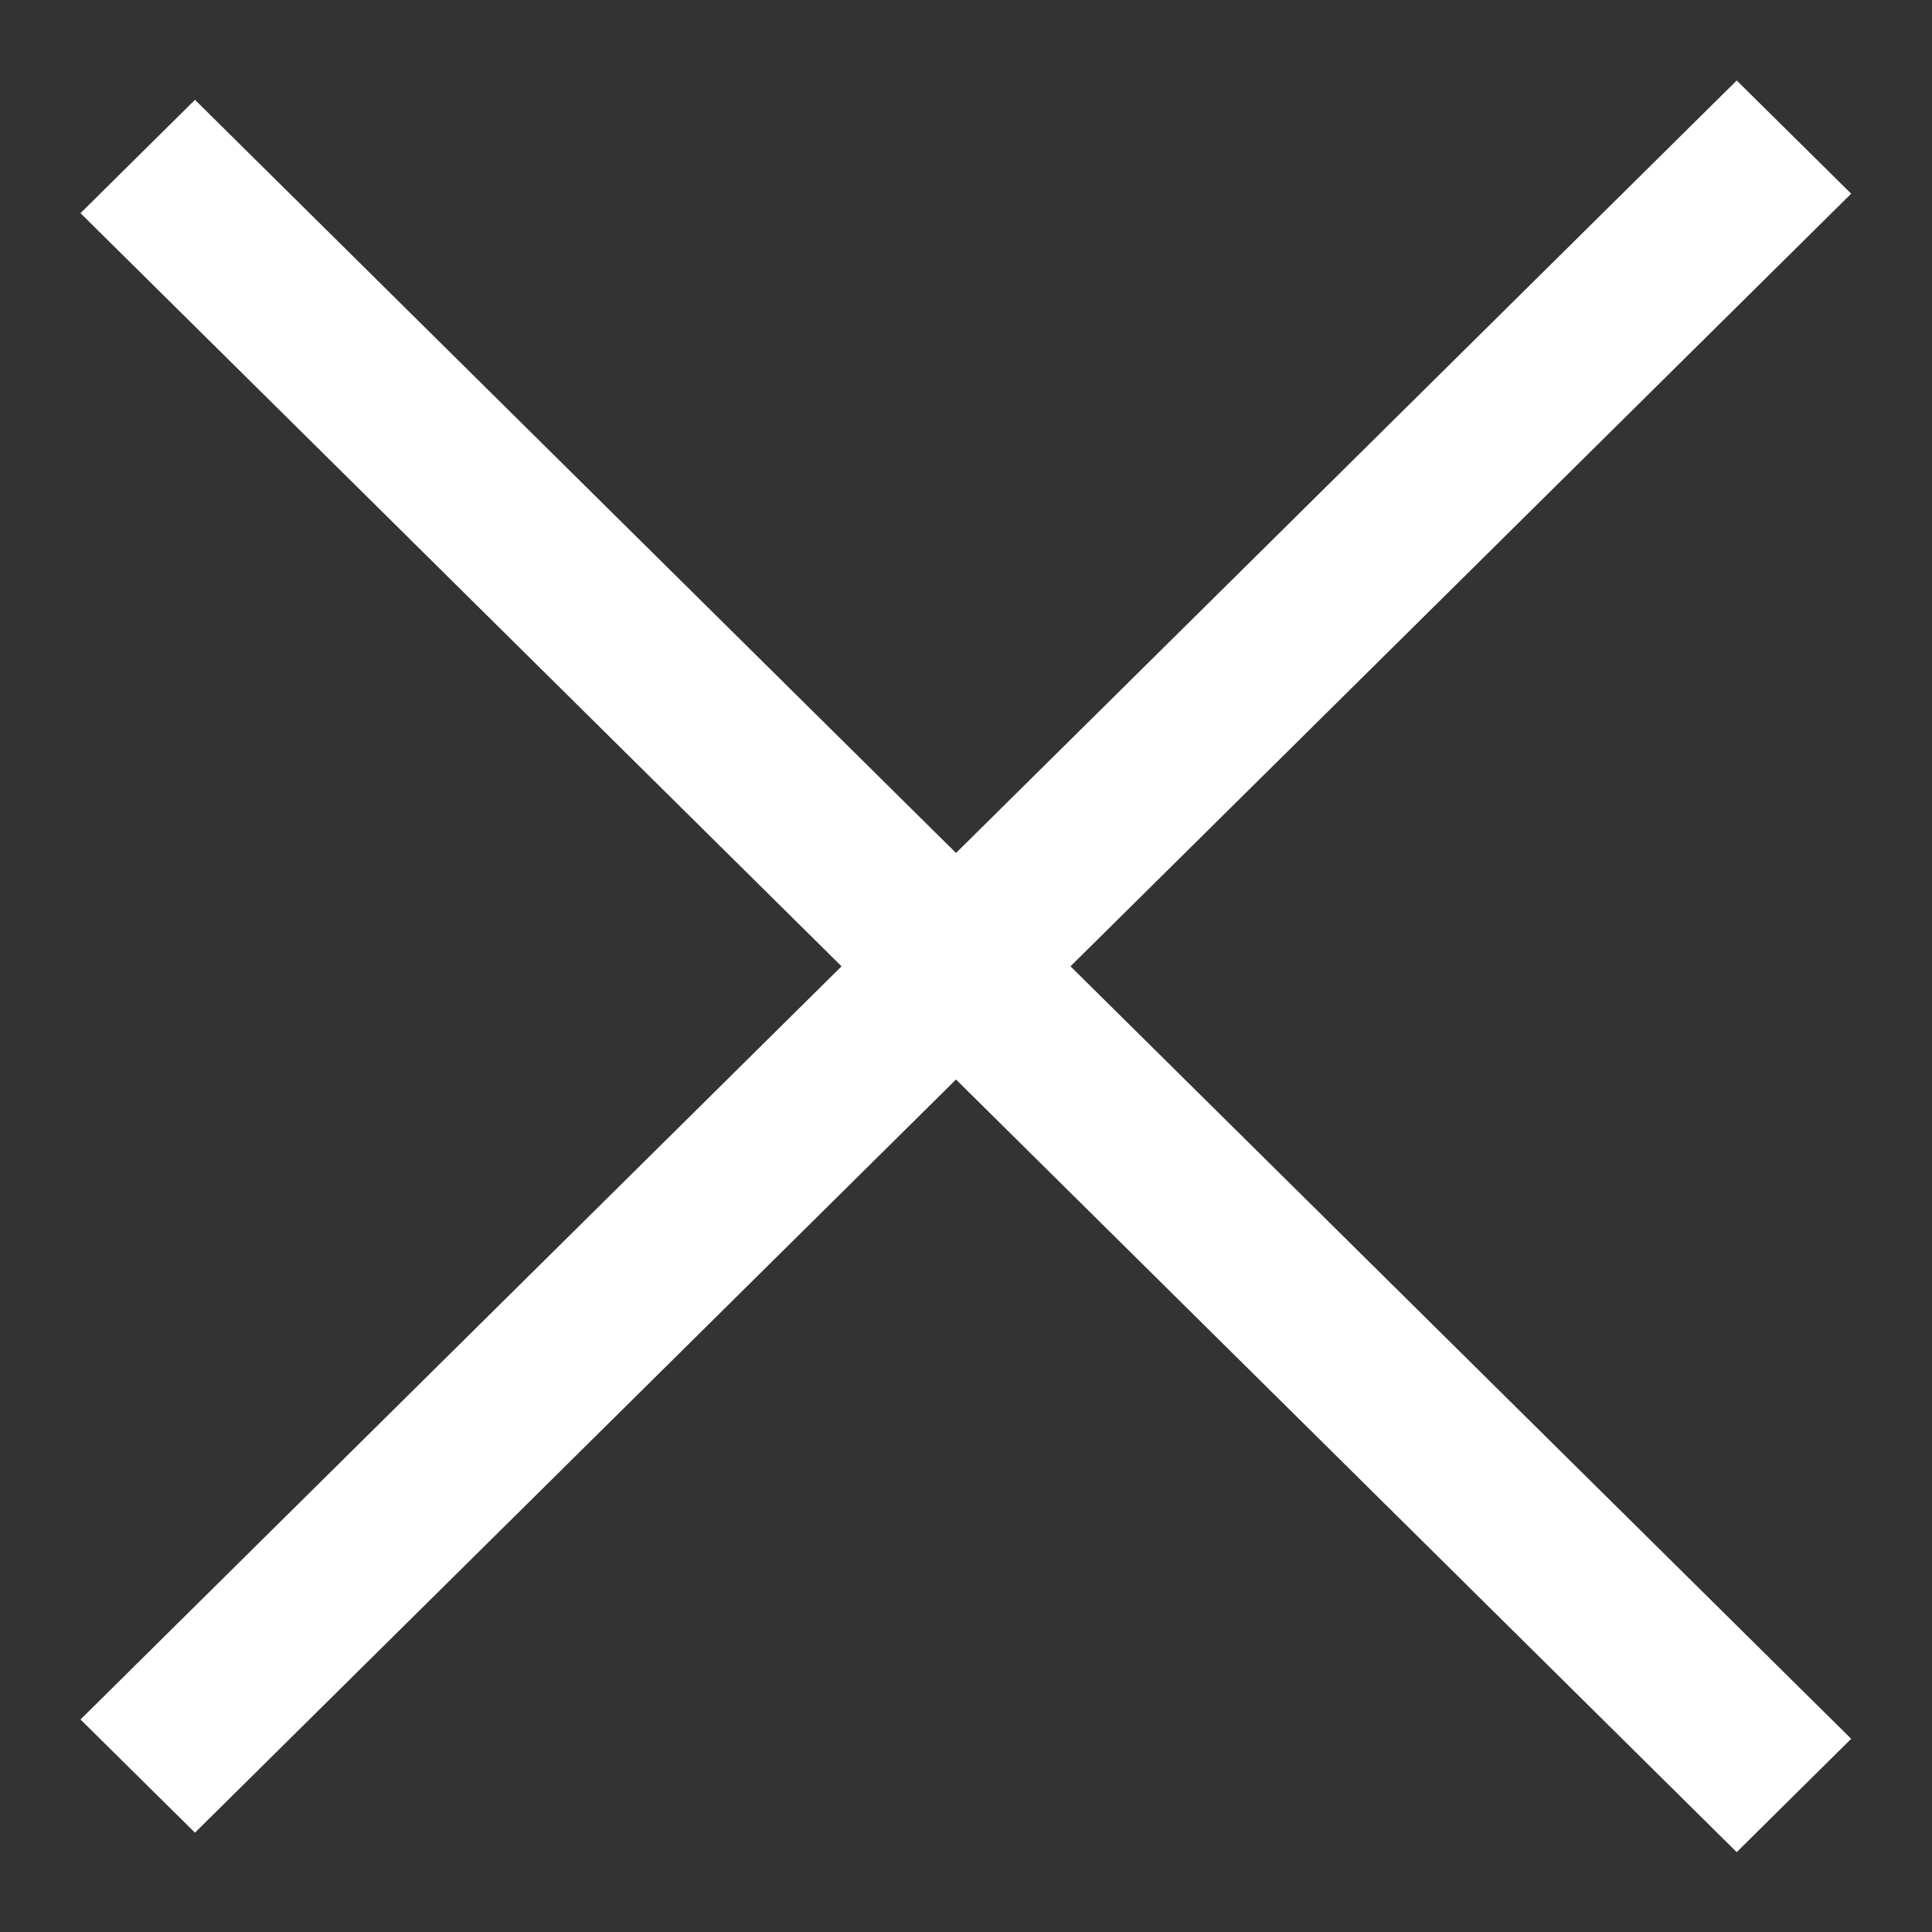
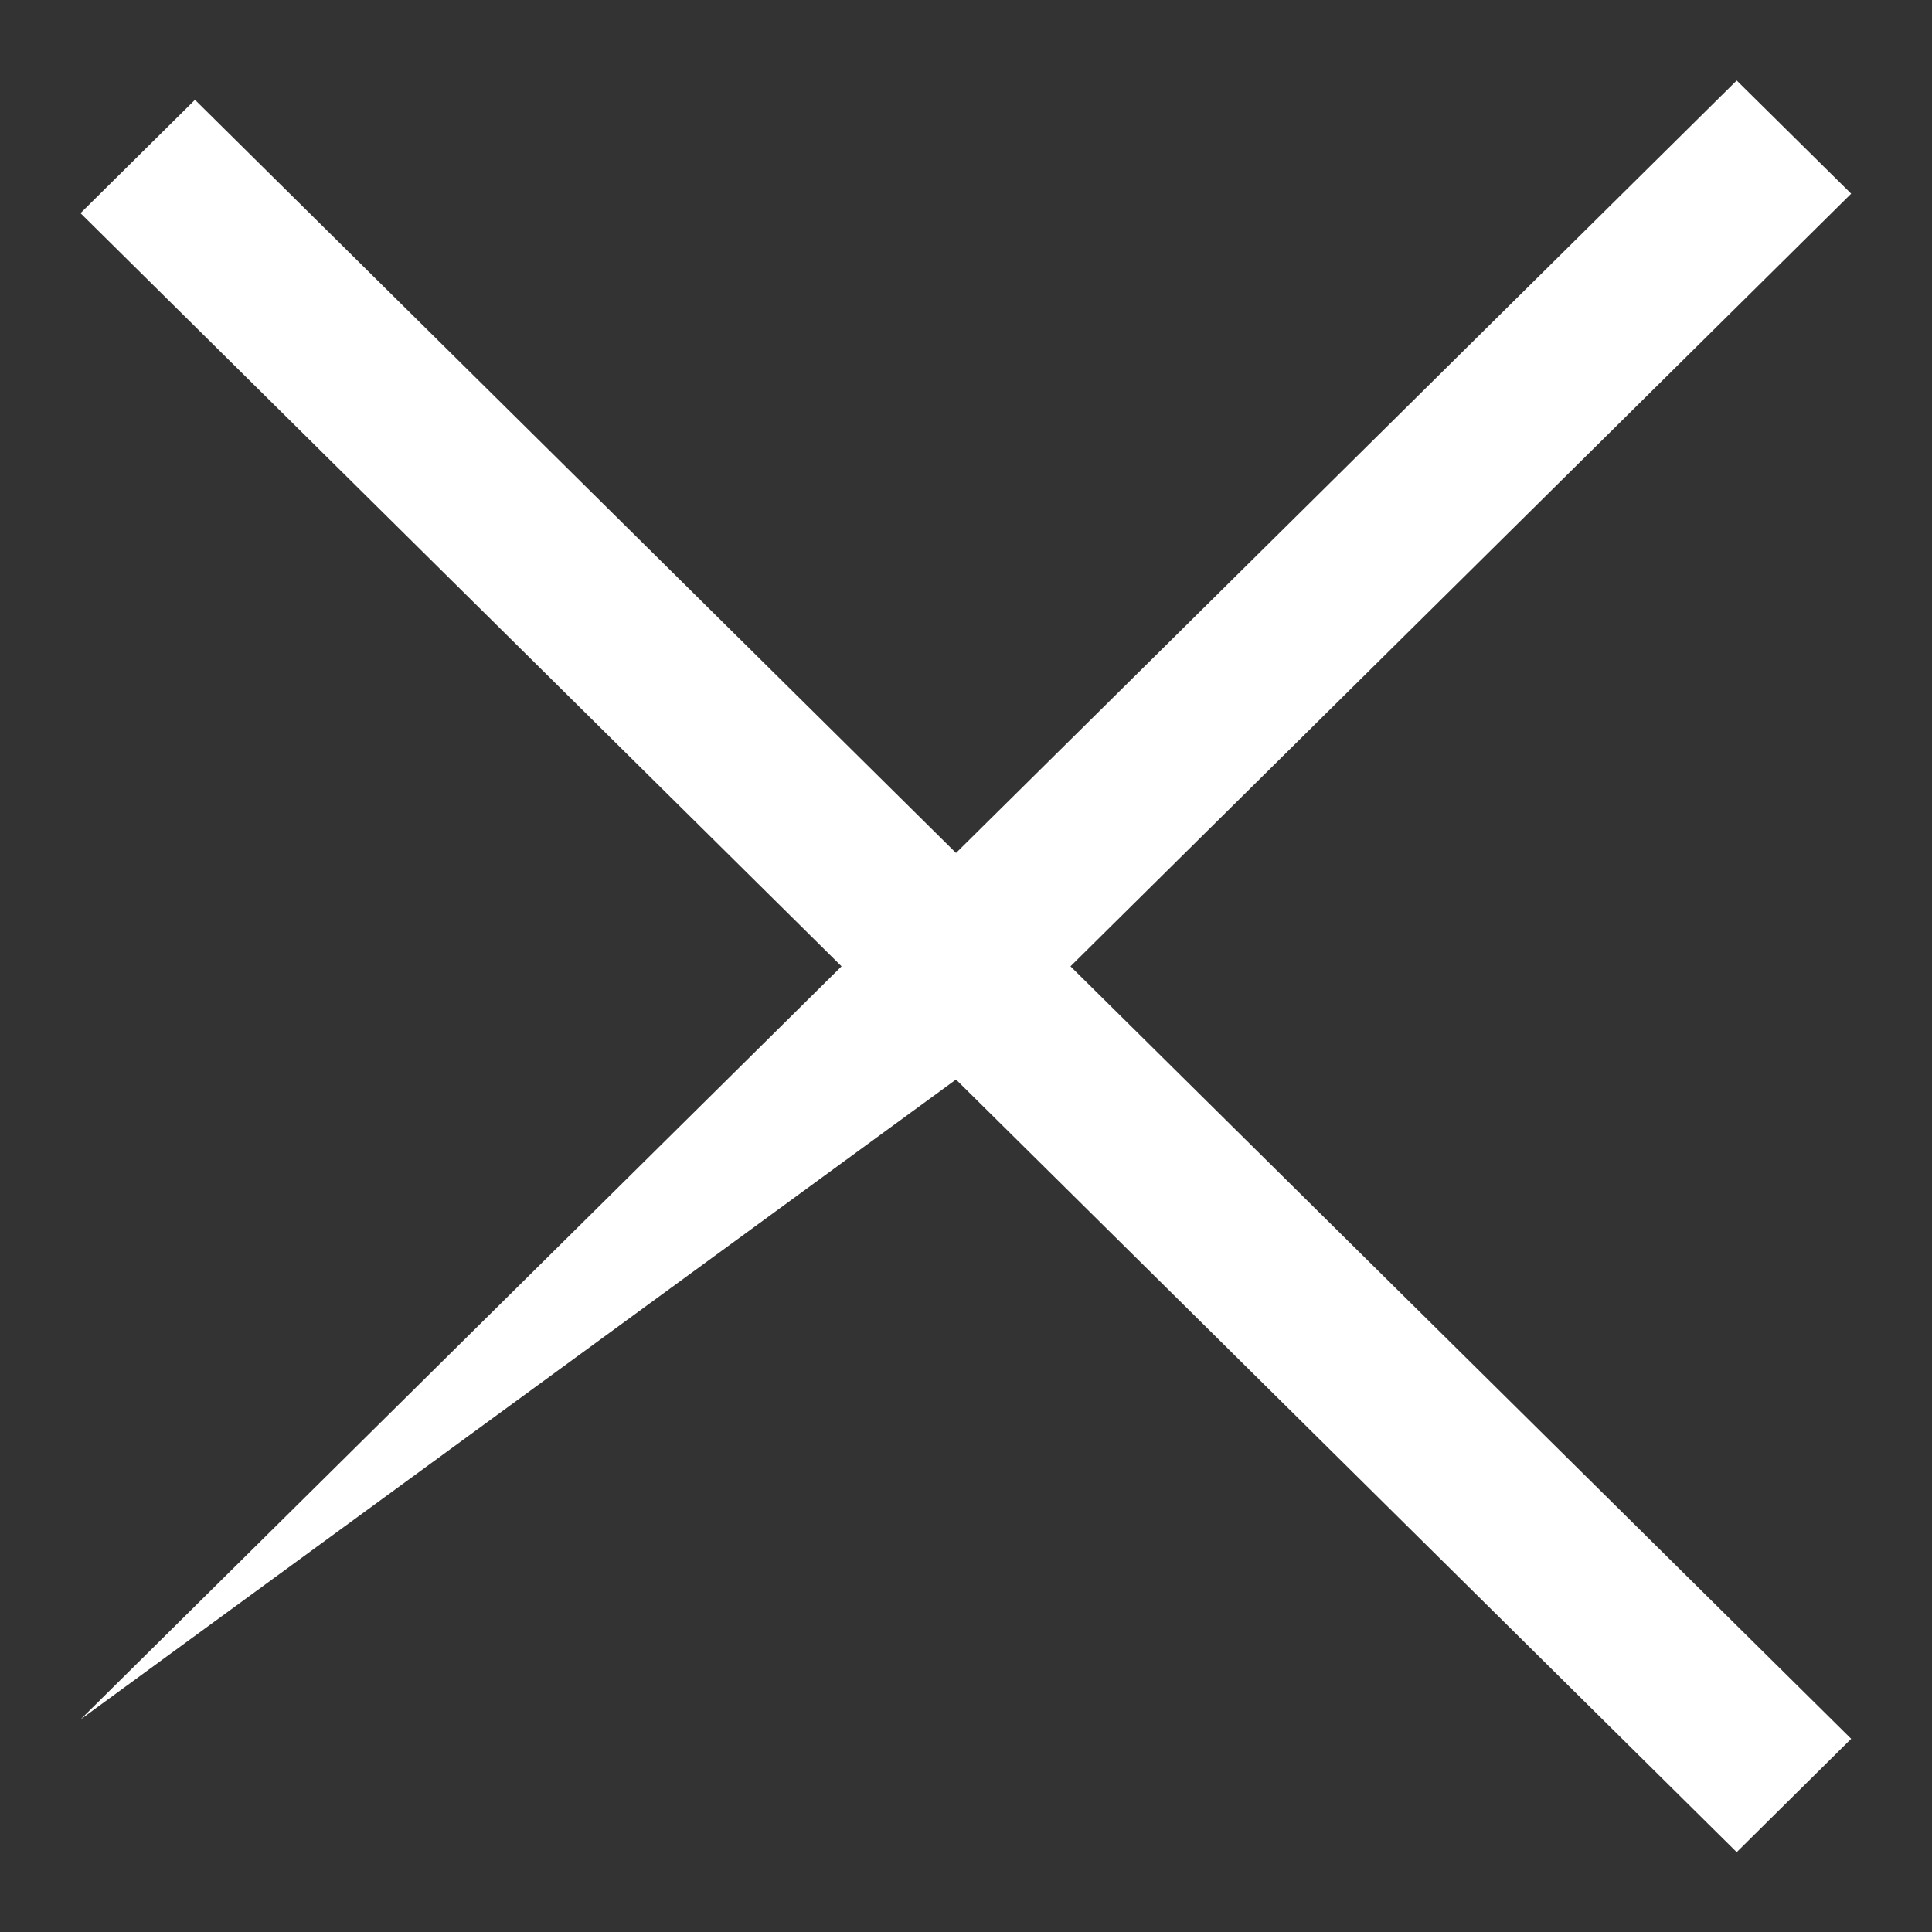
<svg xmlns="http://www.w3.org/2000/svg" width="12" height="12" viewBox="0 0 12 12" fill="none">
  <rect x="0" y="0" width="12" height="12" fill="#333333" stroke="none" />
-   <path fill-rule="evenodd" clip-rule="evenodd" d="M5.938 5.298L10.787 0.5L11.498 1.203L6.649 6.002L11.498 10.8L10.787 11.504L5.938 6.705L1.211 11.383L0.5 10.68L5.227 6.002L0.5 1.324L1.211 0.62L5.938 5.298Z" fill="white" />
+   <path fill-rule="evenodd" clip-rule="evenodd" d="M5.938 5.298L10.787 0.5L11.498 1.203L6.649 6.002L11.498 10.8L10.787 11.504L5.938 6.705L0.5 10.68L5.227 6.002L0.5 1.324L1.211 0.62L5.938 5.298Z" fill="white" />
</svg>